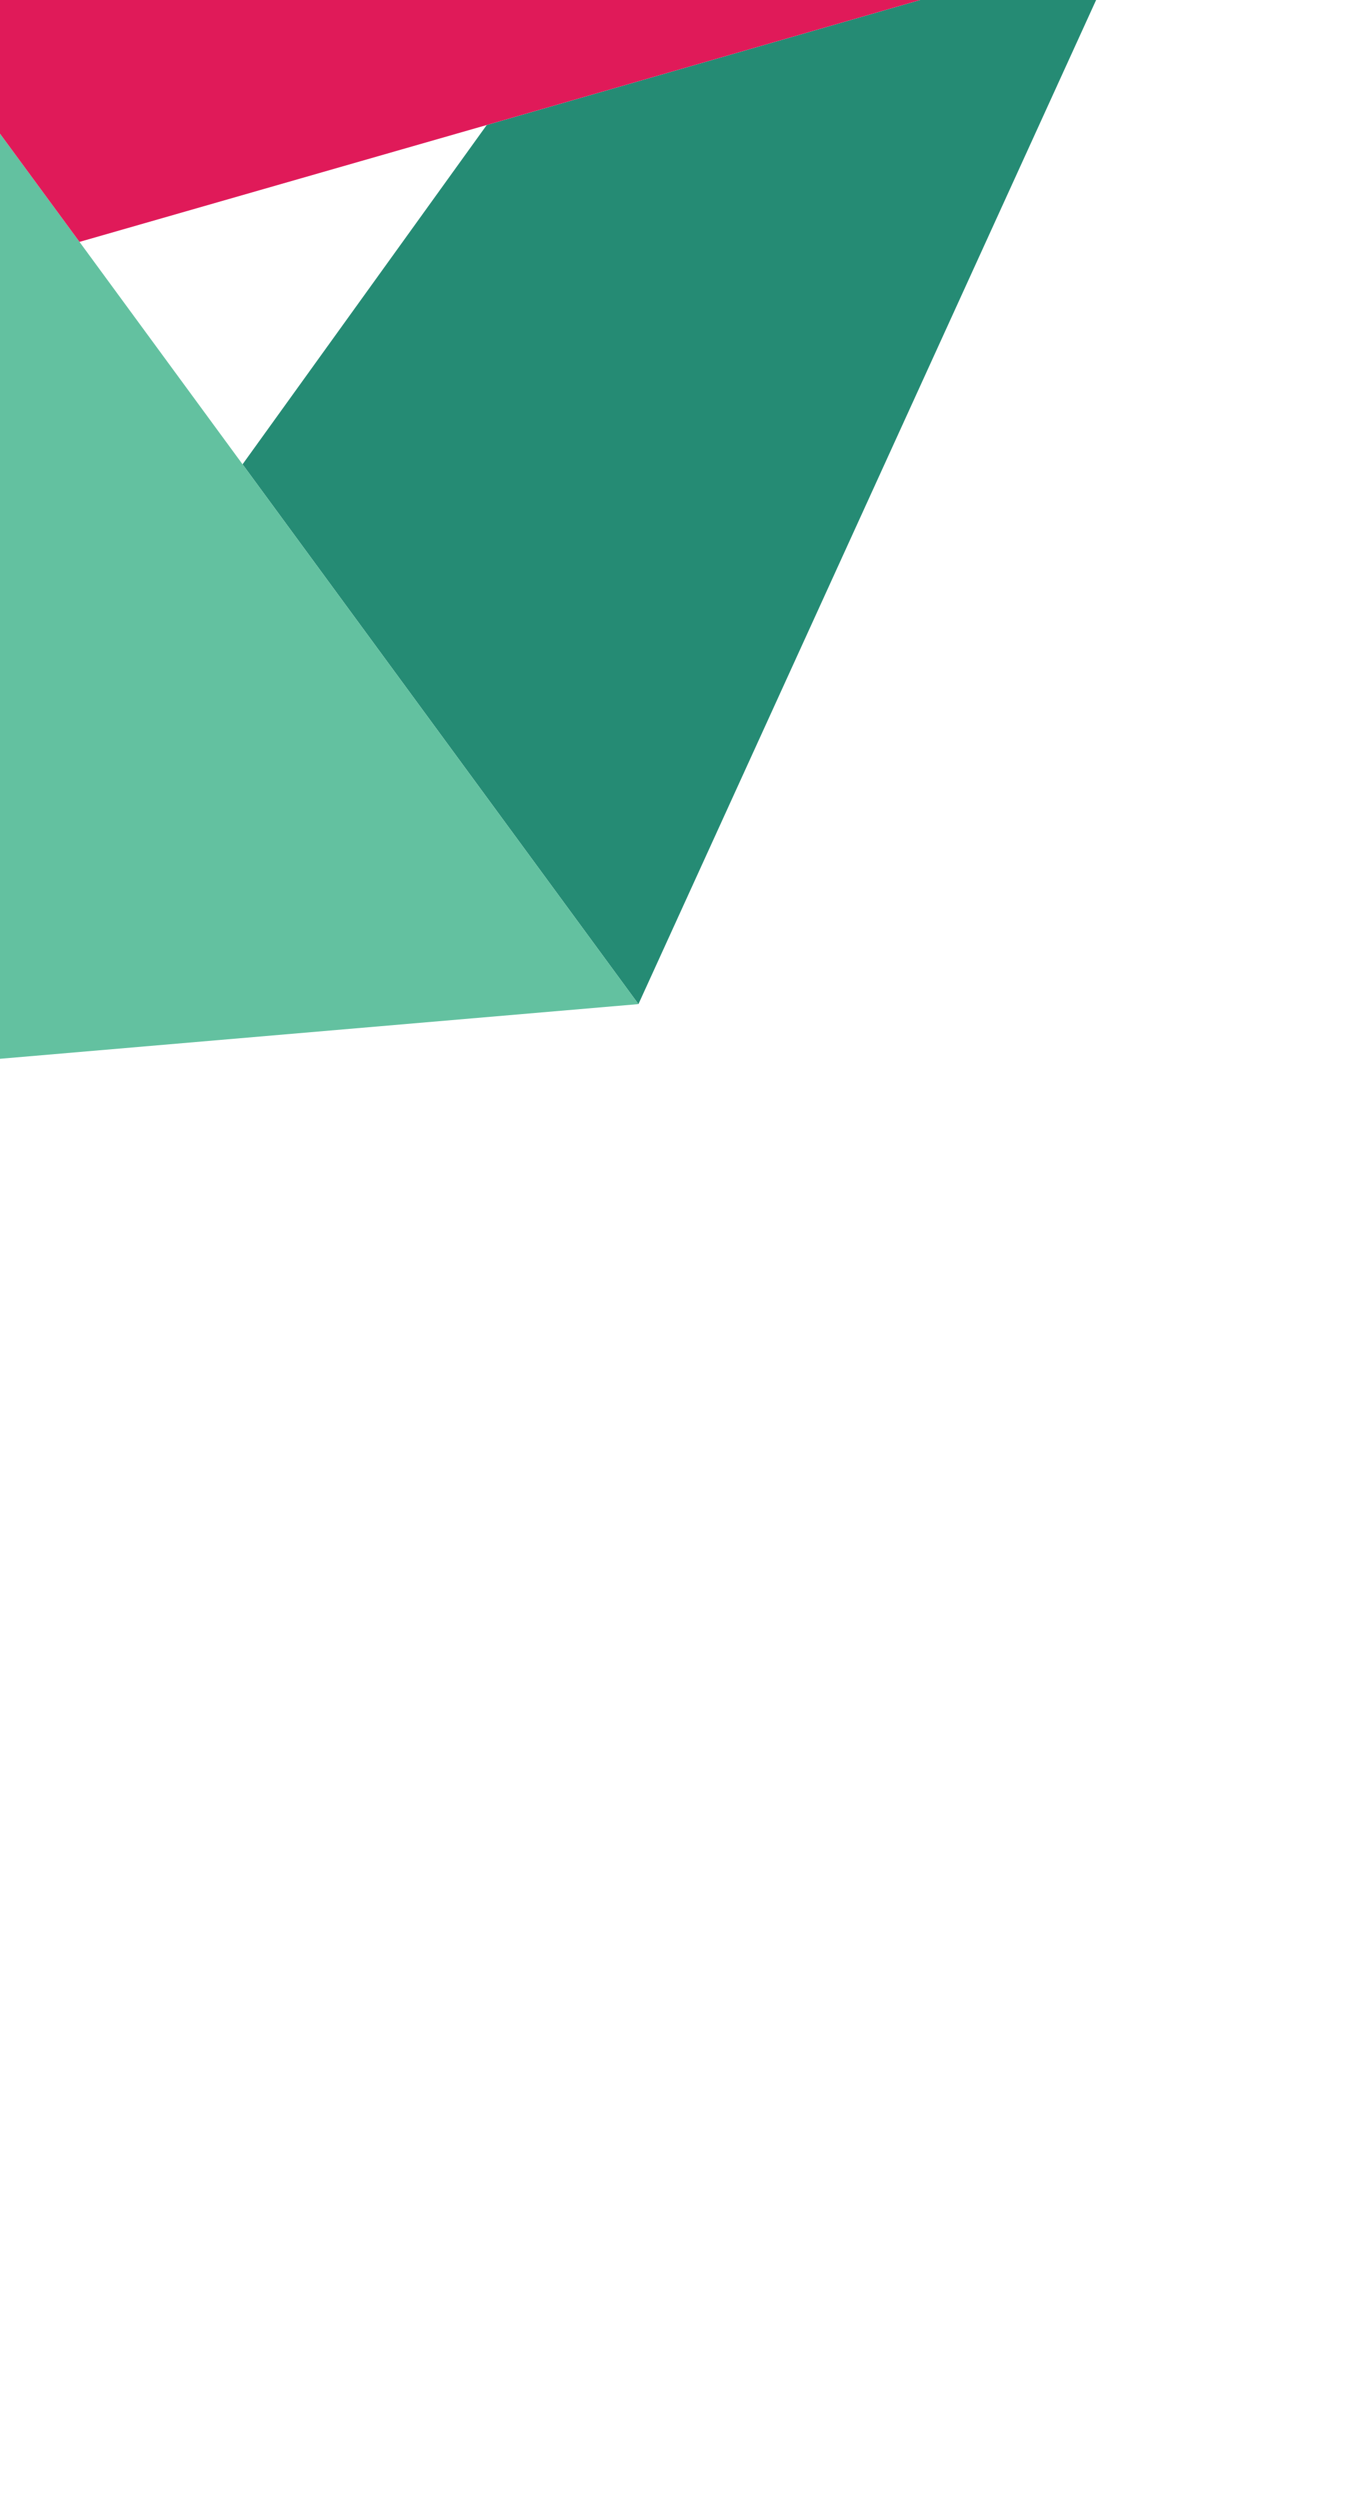
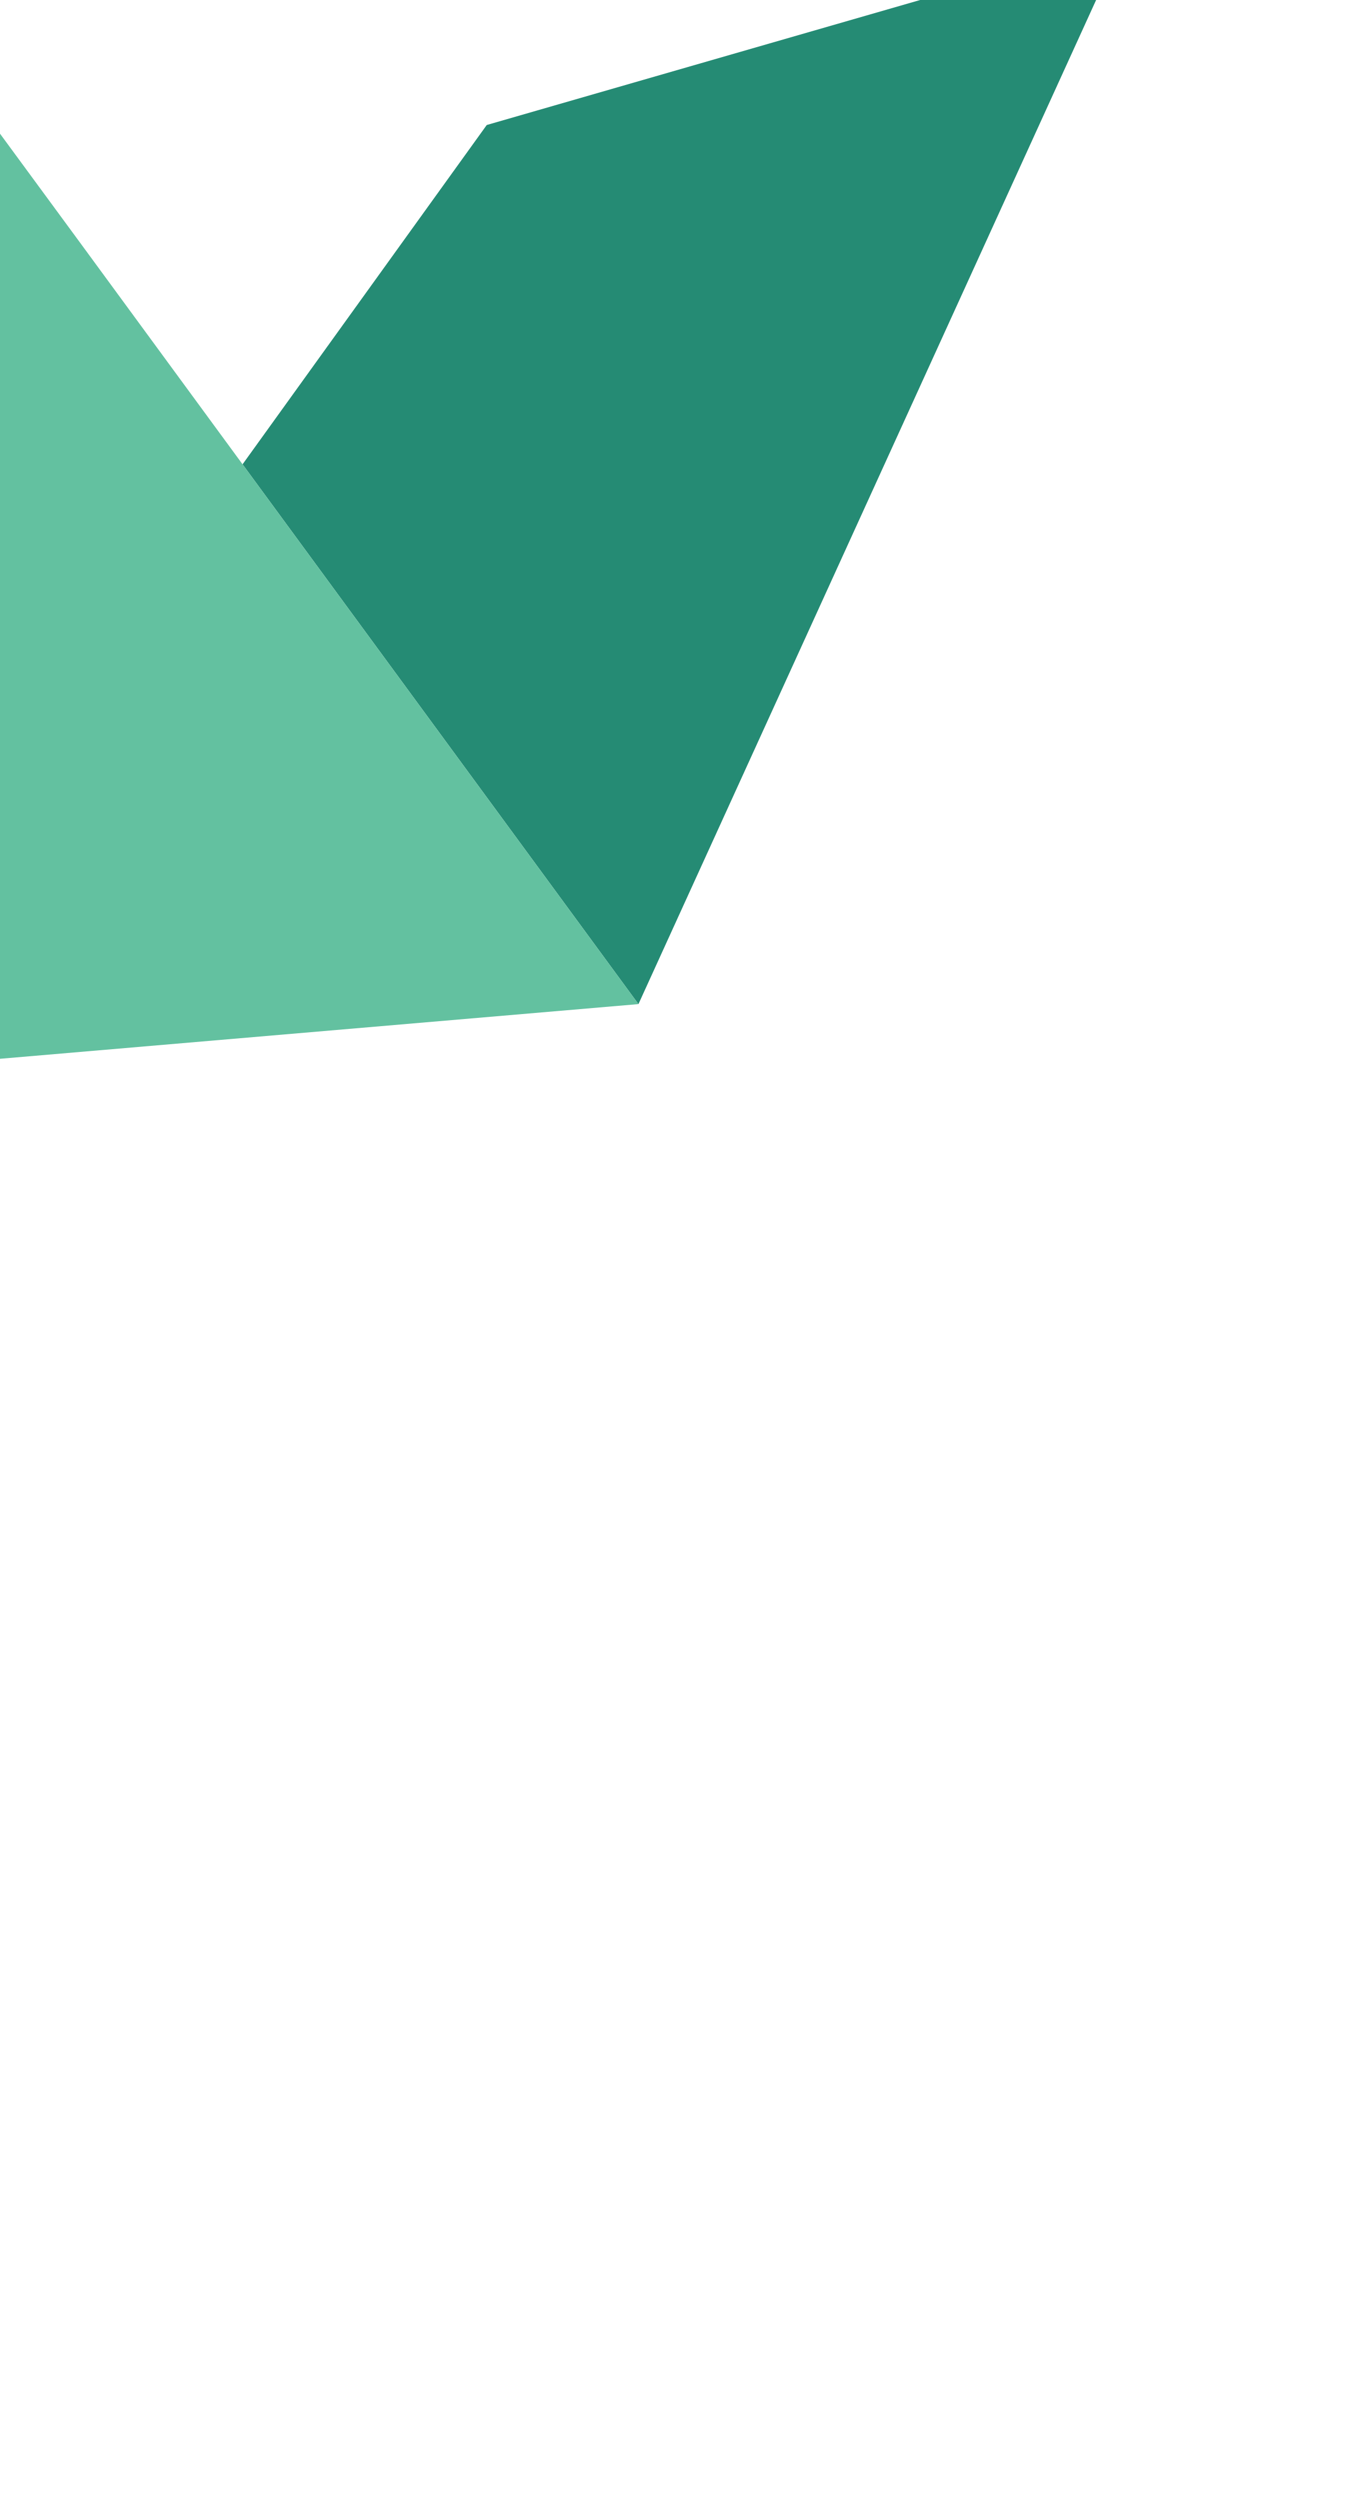
<svg xmlns="http://www.w3.org/2000/svg" width="169" height="308" viewBox="0 0 169 308" fill="none">
  <g filter="url(#filter0_d_11131_35886)">
    <path d="M60 5.4L29.9 47.2L78.7 113.7L138.4 -17.2L60 5.4Z" fill="#258B74" />
    <path d="M78.7 113.7L29.9 47.2L9.8 19.8L-28.2 -31.9L-28.4 -31.8L-28.2 -31.9L-139.4 -183.1L-169.1 -115.4L-108.9 -16.9H-109.1L-72.3 43.4L-24.1 122.5L2.9 84.9L-24.1 122.5L78.7 113.7Z" fill="#63C1A0" />
-     <path d="M104.4 -56.4L-28.2 -31.9L9.8 19.8L60 5.4L138.4 -17.2L104.4 -56.4Z" fill="#E01A59" />
  </g>
  <defs>
    <filter id="filter0_d_11131_35886" x="-553" y="-372" width="721.4" height="680" filterUnits="userSpaceOnUse" color-interpolation-filters="sRGB">
      <feFlood flood-opacity="0" result="BackgroundImageFix" />
      <feColorMatrix in="SourceAlpha" type="matrix" values="0 0 0 0 0 0 0 0 0 0 0 0 0 0 0 0 0 0 127 0" result="hardAlpha" />
      <feOffset dy="10" />
      <feGaussianBlur stdDeviation="15" />
      <feColorMatrix type="matrix" values="0 0 0 0 0.094 0 0 0 0 0.094 0 0 0 0 0.094 0 0 0 0.2 0" />
      <feBlend mode="normal" in2="BackgroundImageFix" result="effect1_dropShadow_11131_35886" />
      <feBlend mode="normal" in="SourceGraphic" in2="effect1_dropShadow_11131_35886" result="shape" />
    </filter>
  </defs>
</svg>